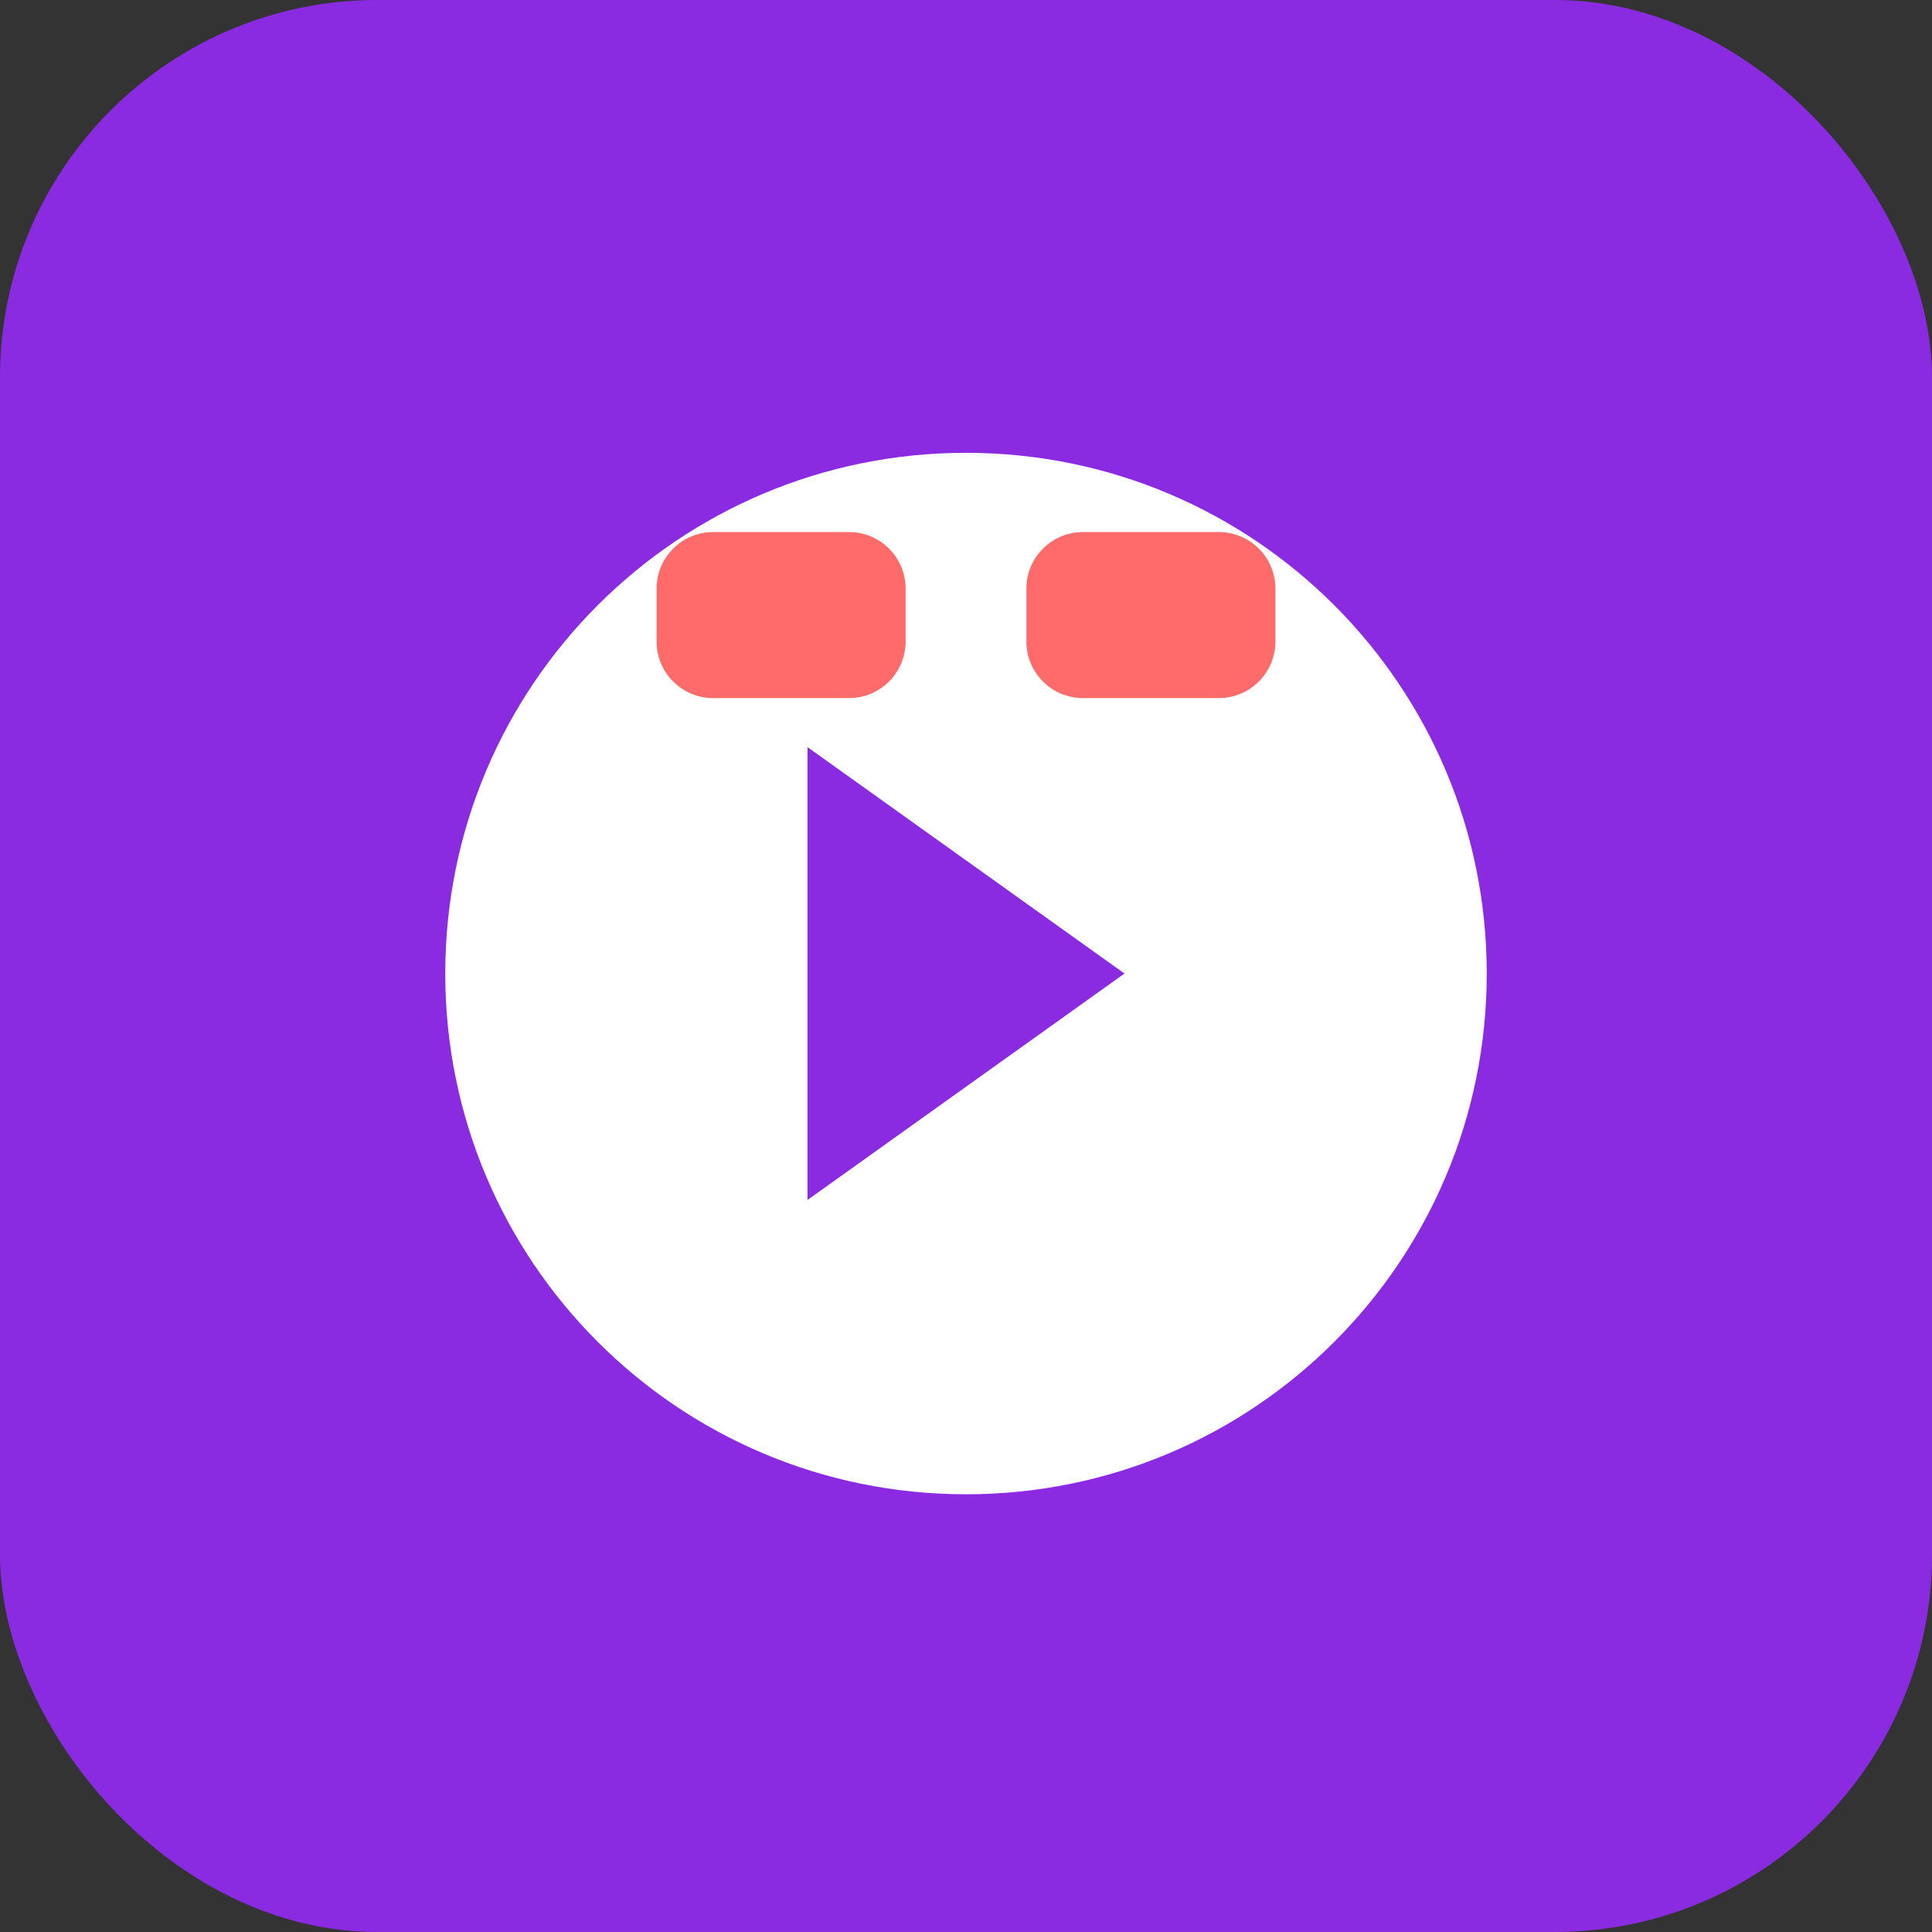
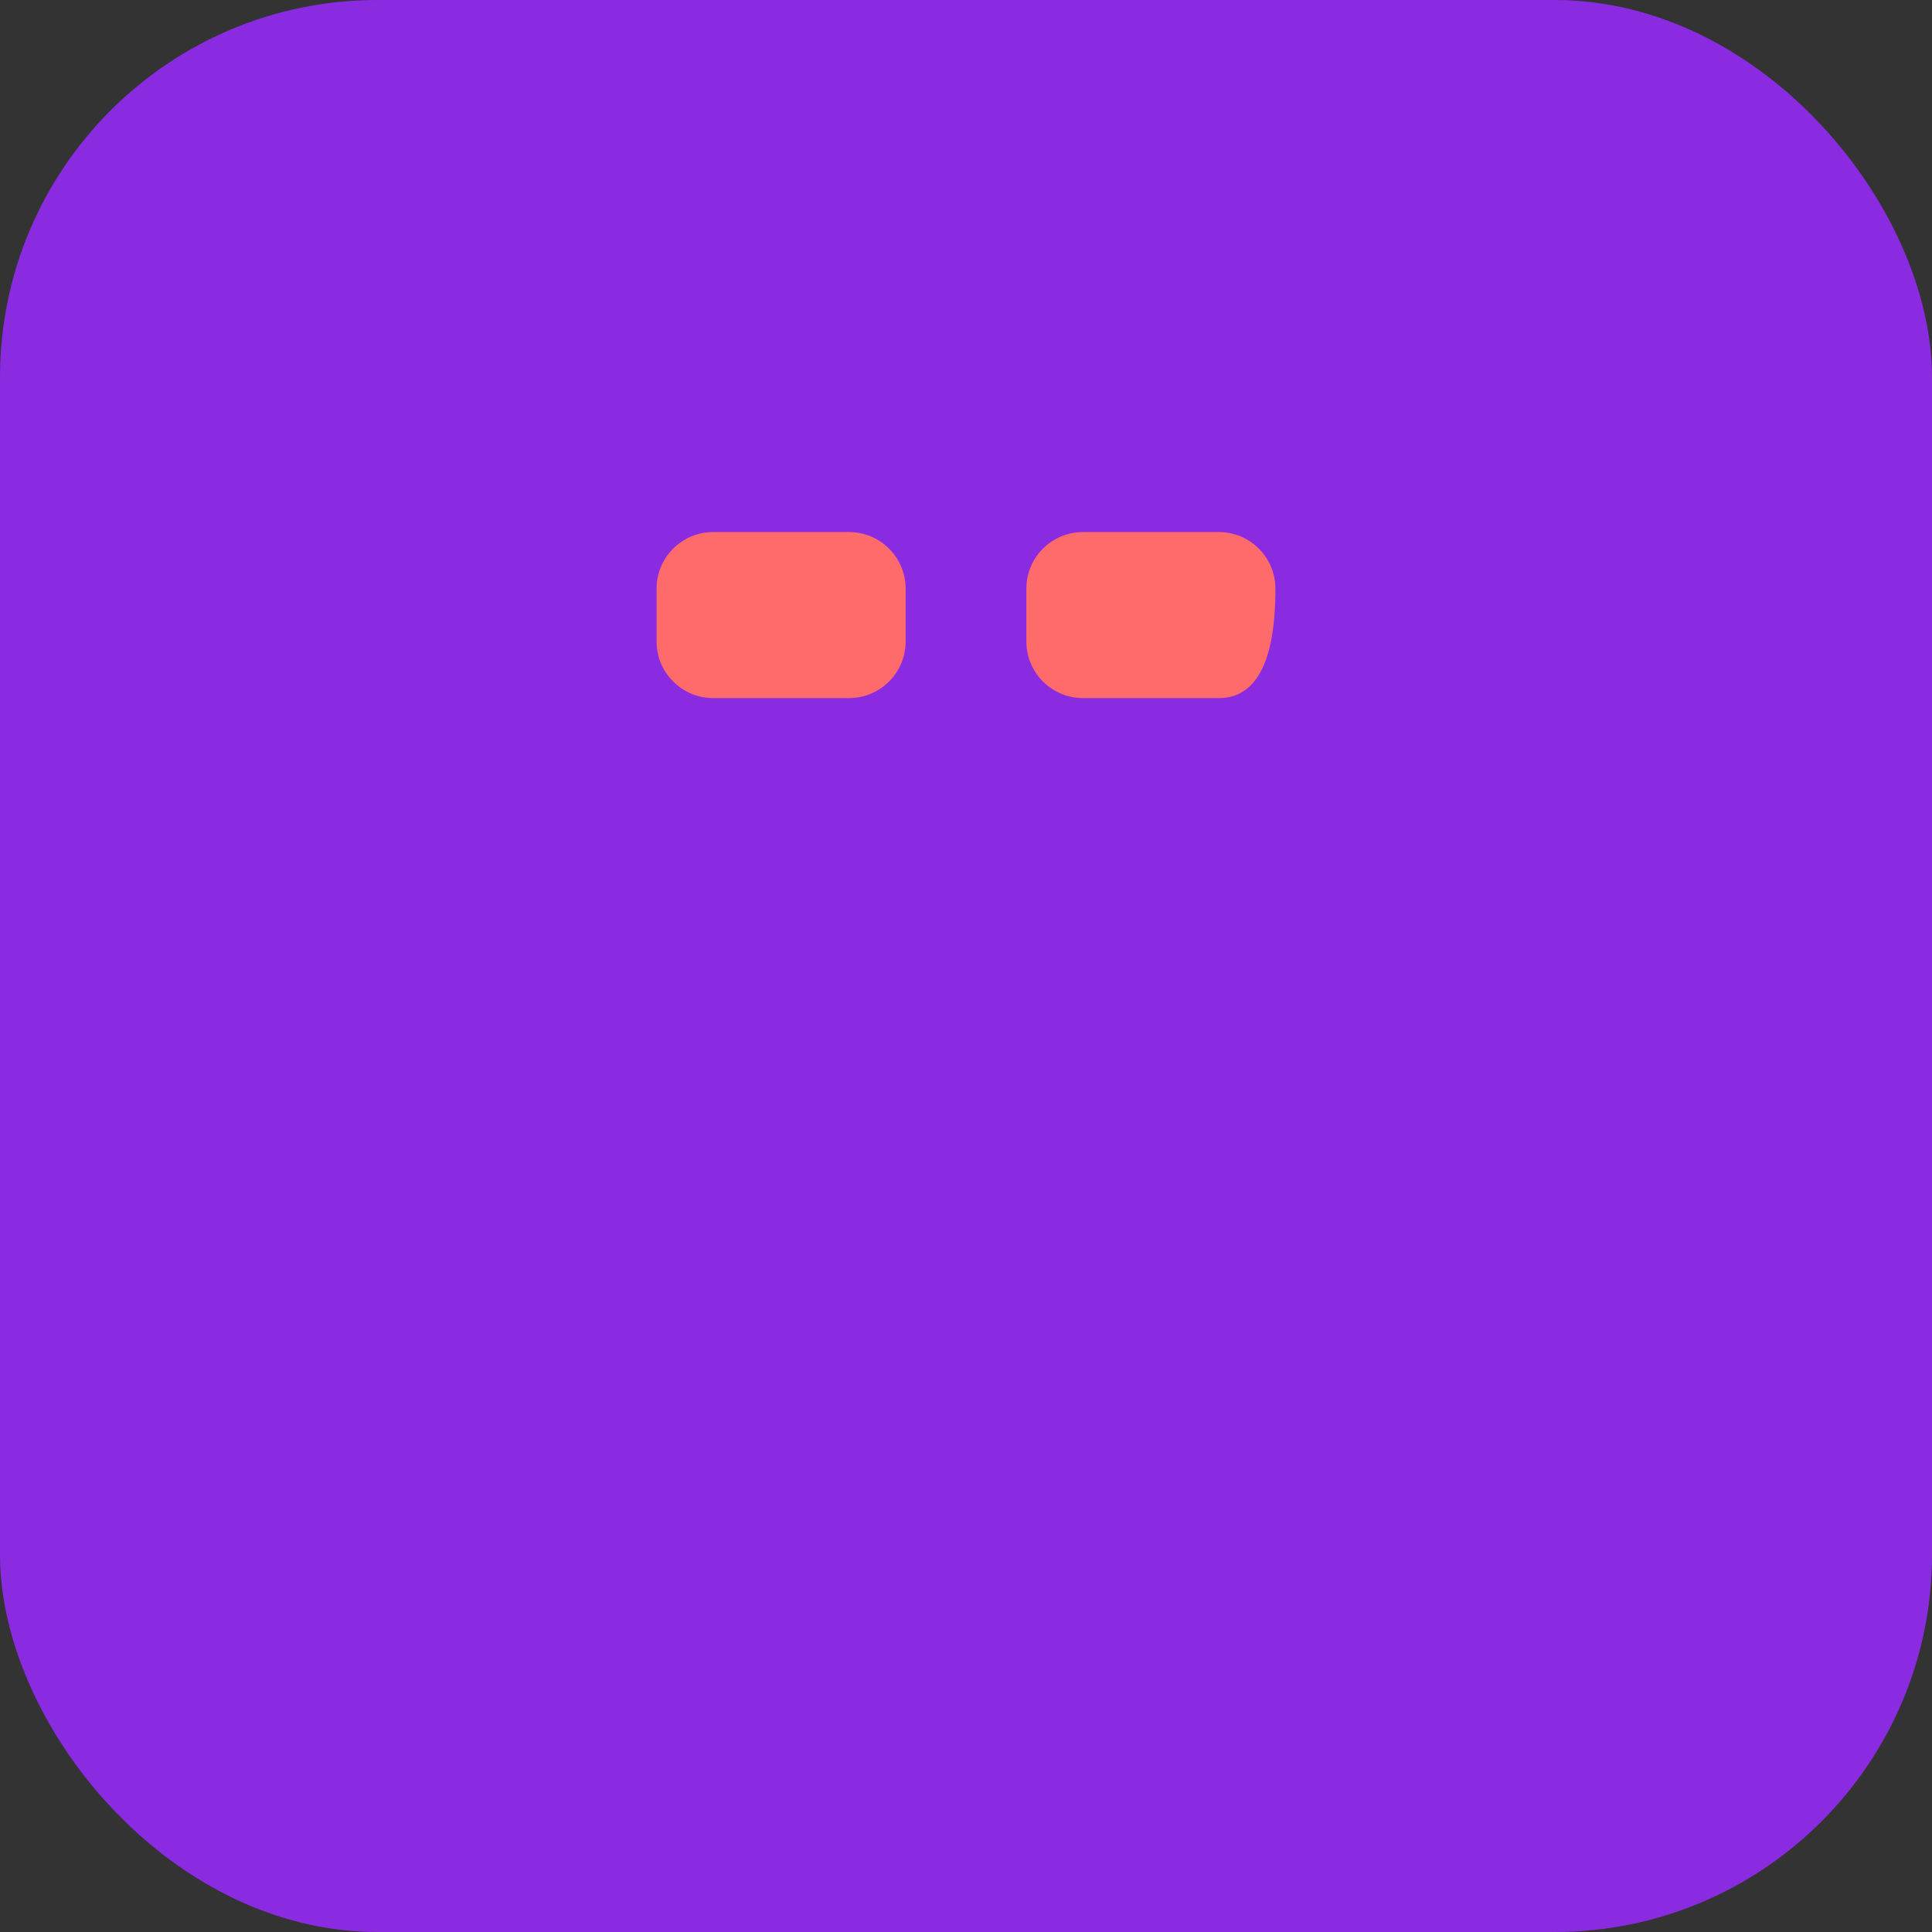
<svg xmlns="http://www.w3.org/2000/svg" width="512" height="512" viewBox="0 0 512 512" fill="none">
  <rect x="0" y="0" width="512" height="512" fill="#333333" stroke="none" />
  <rect width="512" height="512" rx="100" fill="#8A2BE2" />
-   <path d="M256 120C179.73 120 118 181.73 118 258C118 334.27 179.73 396 256 396C332.27 396 394 334.27 394 258C394 181.73 332.27 120 256 120ZM214 198L298 258L214 318V198Z" fill="white" />
  <path d="M174 156C174 147.716 180.716 141 189 141H225C233.284 141 240 147.716 240 156V170C240 178.284 233.284 185 225 185H189C180.716 185 174 178.284 174 170V156Z" fill="#FF6B6B" />
-   <path d="M272 156C272 147.716 278.716 141 287 141H323C331.284 141 338 147.716 338 156V170C338 178.284 331.284 185 323 185H287C278.716 185 272 178.284 272 170V156Z" fill="#FF6B6B" />
+   <path d="M272 156C272 147.716 278.716 141 287 141H323C331.284 141 338 147.716 338 156C338 178.284 331.284 185 323 185H287C278.716 185 272 178.284 272 170V156Z" fill="#FF6B6B" />
</svg>